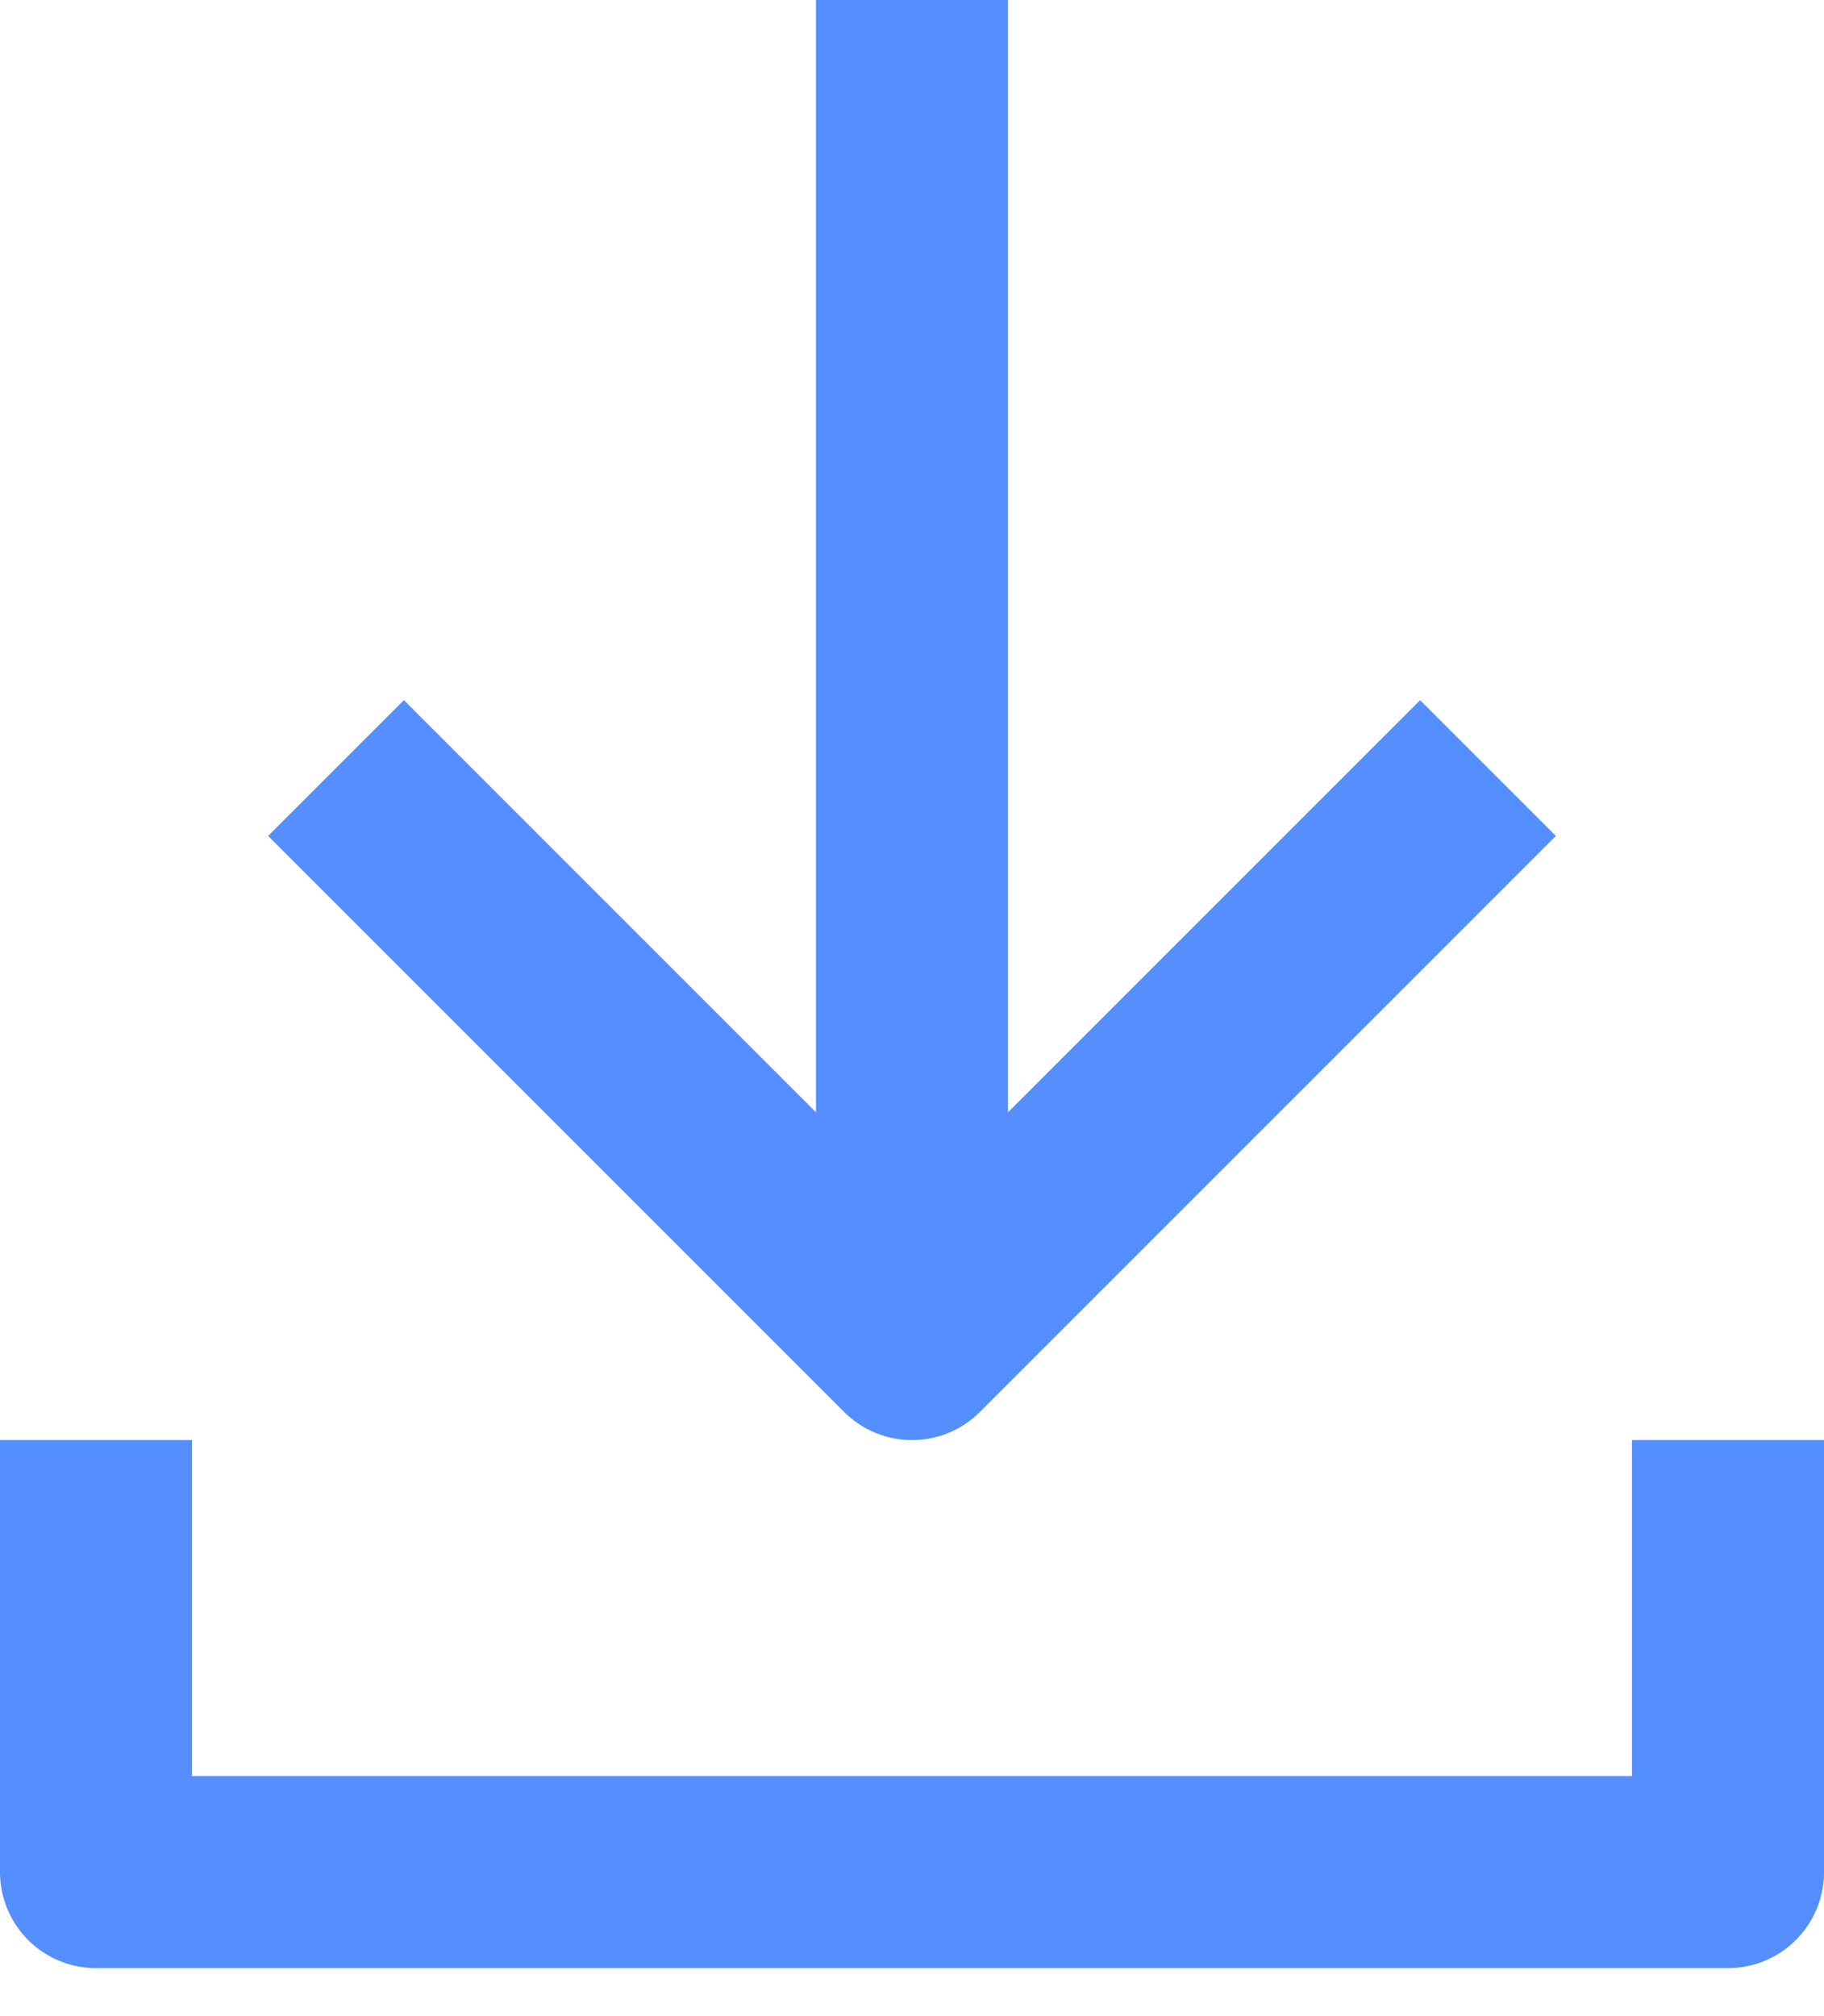
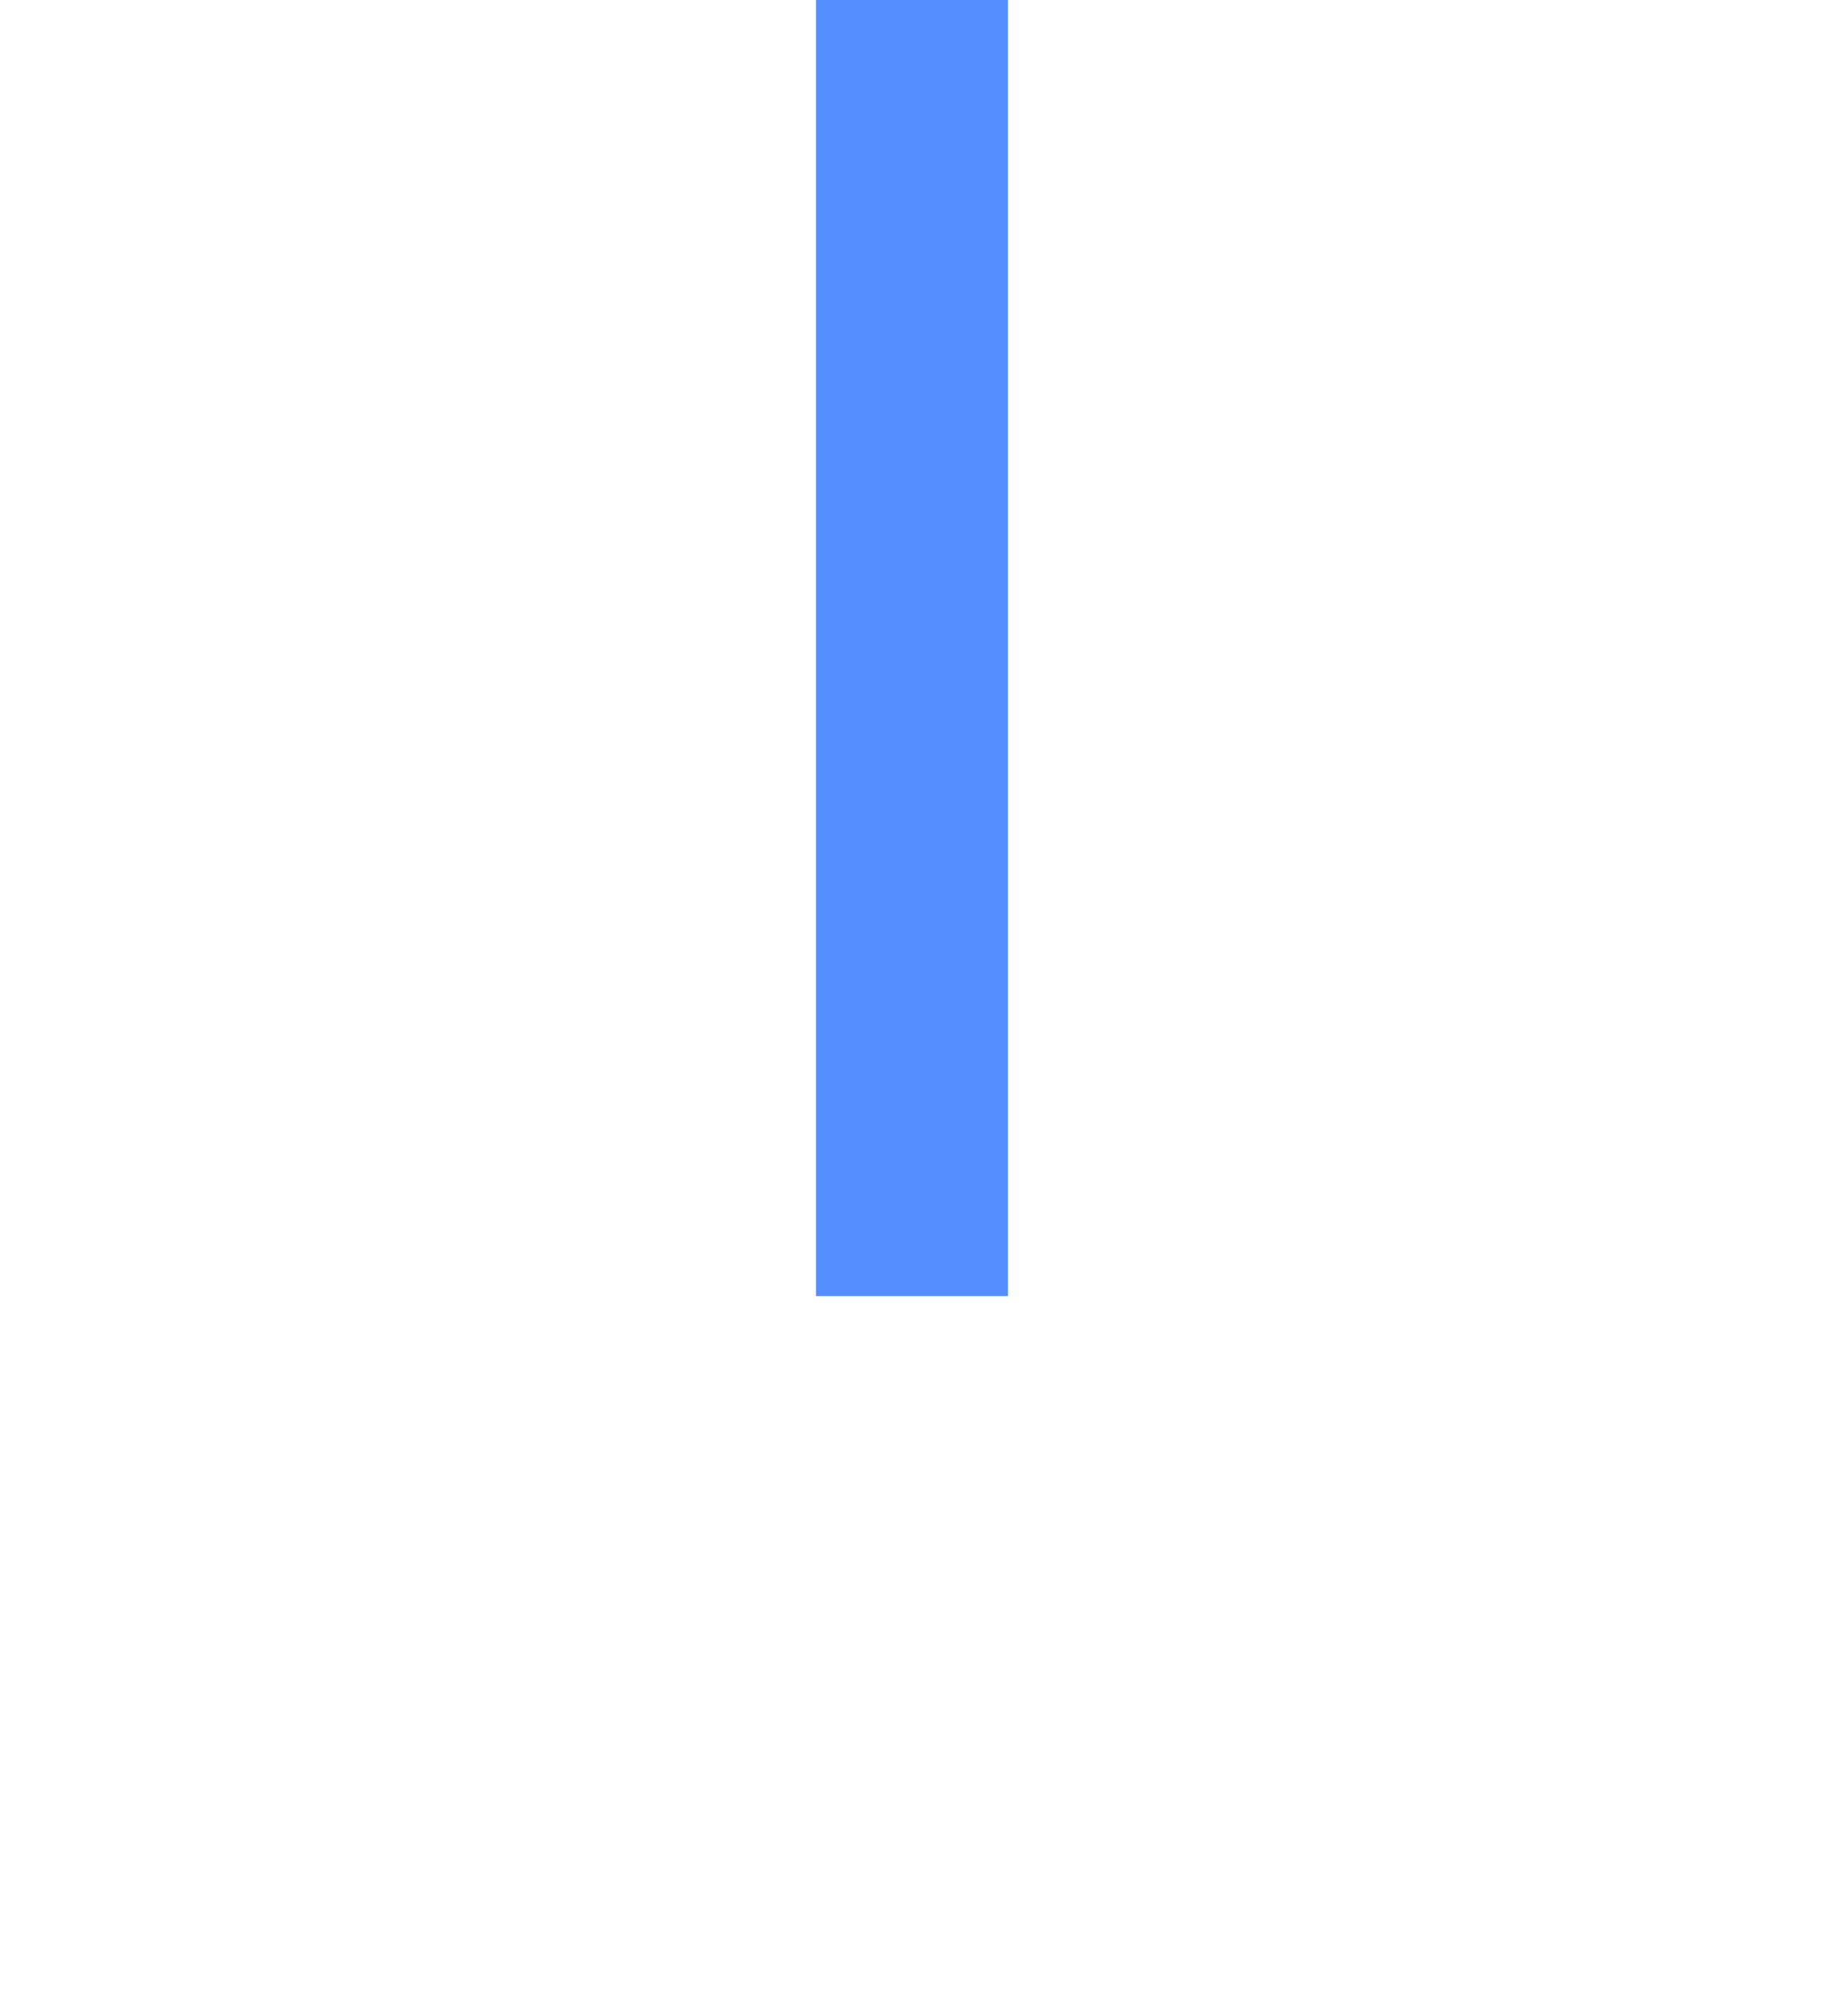
<svg xmlns="http://www.w3.org/2000/svg" width="19" height="21" viewBox="0 0 19 21" fill="none">
-   <path d="M3.5 8L9.5 14L15.5 8" stroke="#558EFF" stroke-width="2" stroke-linejoin="round" />
  <path d="M9.5 13.5V0" stroke="#558EFF" stroke-width="2" stroke-linejoin="round" />
-   <path d="M1 15V19.5H18V15" stroke="#558EFF" stroke-width="2" stroke-linejoin="round" />
</svg>